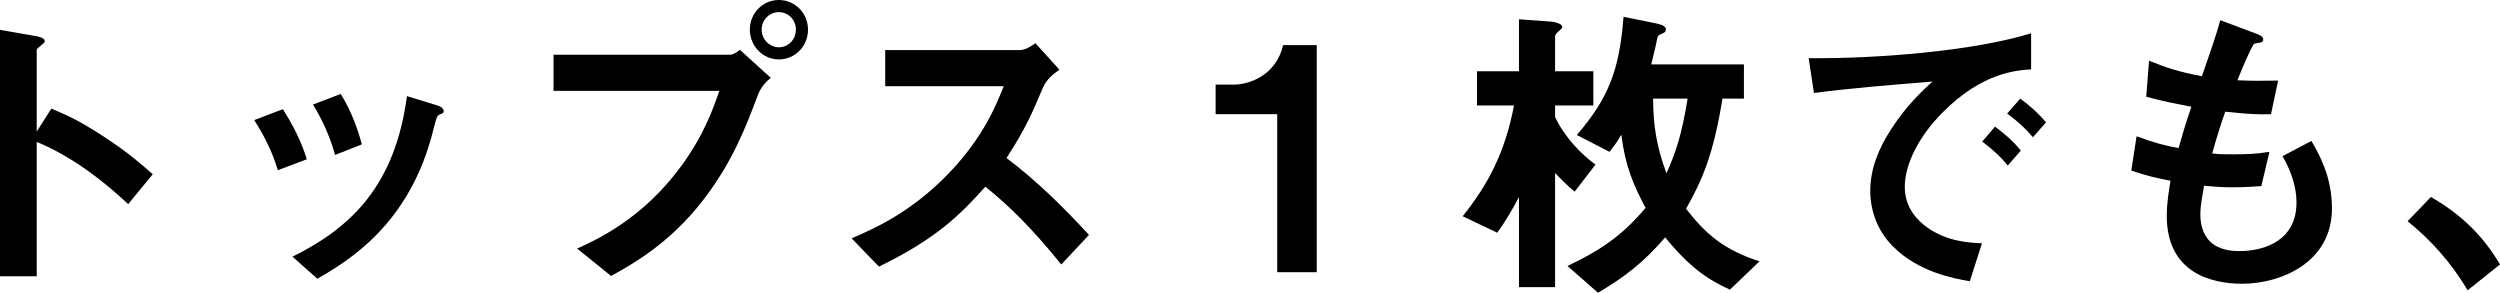
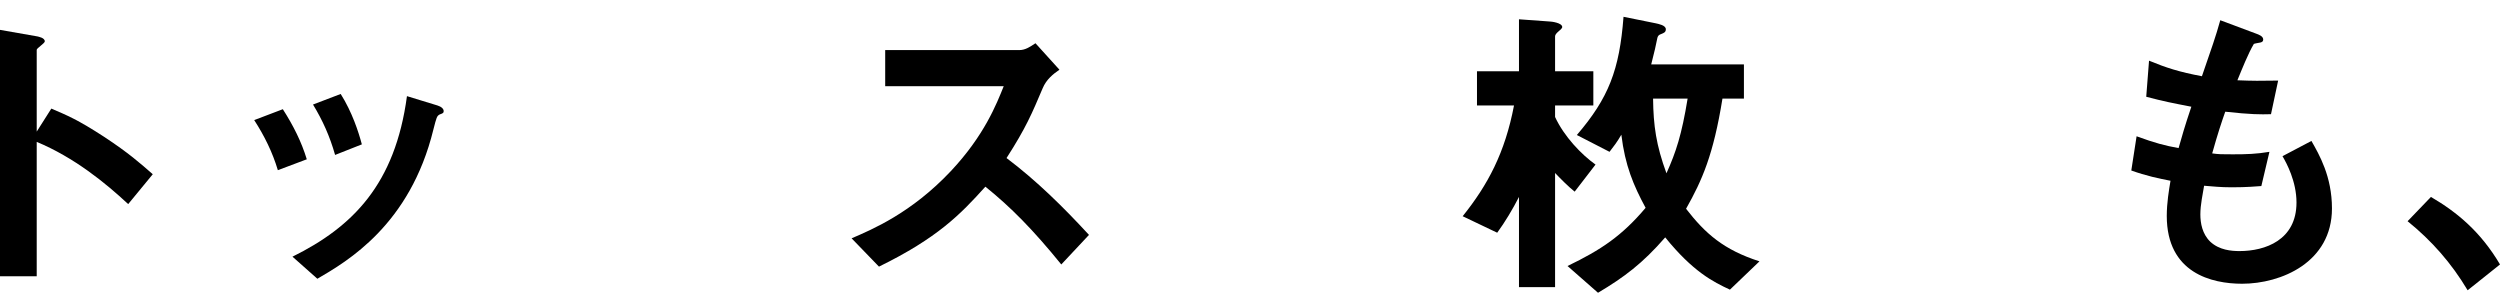
<svg xmlns="http://www.w3.org/2000/svg" id="_イヤー_2" viewBox="0 0 622.871 72.941">
  <g id="_ザイン">
    <g>
      <path d="M31.937,50.85c-5.736-5.348-13.487-11.627-22.789-15.503v33.486H0V7.441l9.303,1.628c.232,.078,1.859,.31,1.859,1.24,0,.465-2.015,1.705-2.015,2.093v20.386l3.643-5.736c3.954,1.705,6.512,2.713,13.178,7.054,6.124,4.031,8.992,6.589,12.093,9.302l-6.124,7.441Z" />
      <path d="M69.226,42.401c-1.317-4.418-3.333-8.527-5.891-12.48l7.131-2.713c2.636,4.108,4.651,8.139,5.969,12.48l-7.209,2.713Zm40.308-13.875c-.697,.388-.774,.698-1.55,3.721-5.813,23.797-21.472,32.866-28.913,37.207l-6.201-5.503c15.038-7.441,25.58-18.061,28.525-39.998l7.597,2.325c1.008,.31,1.55,.853,1.55,1.395,0,.465-.154,.542-1.008,.853Zm-26.045,10.077c-1.317-4.651-3.101-8.604-5.503-12.558l6.898-2.635c2.868,4.573,4.419,9.379,5.271,12.557l-6.667,2.636Z" />
-       <path d="M188.836,23.642c-2.945,7.829-6.278,16.666-13.643,26.2-8.294,10.775-17.596,15.968-22.944,18.914l-8.449-6.821c5.271-2.403,16.278-7.519,25.735-20.309,5.891-7.906,8.294-14.96,9.689-18.991h-41.315V13.643h43.873c.93,0,1.782-.62,2.558-1.24l7.674,6.977c-1.24,1.085-2.402,2.248-3.178,4.263Zm5.193-8.837c-3.953,0-7.209-3.333-7.209-7.441,0-4.031,3.179-7.364,7.209-7.364,4.108,0,7.286,3.333,7.286,7.364,0,4.186-3.255,7.441-7.286,7.441Zm0-11.782c-2.248,0-4.264,1.86-4.264,4.341,0,2.558,2.094,4.418,4.264,4.418,2.248,0,4.264-1.783,4.264-4.418,0-2.48-1.938-4.341-4.264-4.341Z" />
      <path d="M264.418,65.888c-7.055-8.682-12.558-14.263-18.914-19.379-6.201,6.899-11.938,12.79-26.51,19.921l-6.821-7.054c5.038-2.17,14.883-6.279,24.728-16.743,8.371-8.914,11.395-16.743,13.177-21.162h-29.533V12.48h33.409c1.473,0,2.636-.775,4.031-1.705l5.968,6.589c-1.55,1.085-3.255,2.403-4.186,4.651-2.636,6.201-4.108,9.767-8.991,17.363,7.519,5.659,14.185,12.248,20.541,19.146l-6.898,7.364Z" />
-       <path d="M318.219,67.825V28.448h-15.348v-7.364h4.496c4.107,0,10.619-2.48,12.324-9.844h8.372v56.586h-9.845Z" />
      <path d="M392.327,47.749c-1.473-1.163-3.487-3.178-4.883-4.651v28.448h-8.992v-22.479c-1.55,3.023-3.488,6.279-5.426,8.914l-8.604-4.108c6.279-7.829,10.542-15.813,12.79-27.595h-9.224v-8.527h10.464V4.806l7.52,.542c.465,0,3.255,.31,3.255,1.395,0,.31-.62,.853-.93,1.085-.543,.465-.853,.853-.853,1.24v8.682h9.534v8.527h-9.534v2.868c2.248,4.884,6.589,9.379,10.077,11.86l-5.194,6.744Zm38.681,24.417c-4.187-1.938-9.225-4.496-16.123-13.022-5.659,6.511-10.232,9.922-16.744,13.798l-7.596-6.666c8.371-4.031,13.564-7.519,19.456-14.495-3.023-5.581-5.116-10.542-6.046-18.216-1.086,1.86-1.86,2.868-2.946,4.263l-8.139-4.186c7.906-9.224,10.619-16.201,11.627-29.456l8.062,1.628c.62,.155,2.48,.465,2.48,1.473,0,.775-.542,.93-1.085,1.163-.697,.232-.853,.465-1.008,.93-.155,.93-.93,4.341-1.55,6.666h23.099v8.527h-5.349c-2.247,13.953-5.038,20.309-9.068,27.44,4.806,6.201,9.379,10.232,18.293,13.1l-7.363,7.054Zm-19.146-47.594c.077,6.744,.775,11.627,3.333,18.604,2.403-5.349,3.798-9.612,5.271-18.604h-8.604Z" />
-       <path d="M484.032,27.983c-5.736,5.736-9.457,12.712-9.457,18.604,0,5.349,3.411,8.527,5.581,10.077,5.039,3.566,10.465,3.798,13.643,3.953l-3.022,9.457c-4.108-.698-12.79-2.325-19.069-8.604-3.721-3.643-5.735-8.682-5.735-13.953,0-5.193,1.938-10.387,5.271-15.425,3.644-5.659,7.52-9.302,10.232-11.782-10.388,.853-21.782,1.783-29.533,2.868l-1.318-8.682c16.743,.155,40.773-1.705,55.424-6.201v8.992c-3.644,.233-12.17,.775-22.015,10.697Zm16.2,13.255c-1.705-2.093-3.333-3.643-6.355-5.969l3.178-3.721c2.558,1.938,4.496,3.566,6.434,5.969l-3.256,3.721Zm6.279-7.054c-2.016-2.325-3.876-4.031-6.434-5.891l3.255-3.721c3.256,2.403,4.807,4.031,6.435,5.891l-3.256,3.721Z" />
      <path d="M558.606,70.693c-7.52,0-18.759-2.635-18.759-16.898,0-3.256,.543-6.434,.93-8.759-2.867-.542-6.123-1.24-9.767-2.558l1.318-8.526c4.65,1.705,7.054,2.325,10.464,2.945,.775-2.713,1.473-5.271,3.179-10.309-4.807-.93-6.821-1.318-11.24-2.48l.698-8.992c4.341,1.783,7.441,2.791,13.177,3.876,2.326-6.744,3.488-10,4.573-13.953l8.915,3.333c.62,.233,1.782,.62,1.782,1.473,0,.93-1.085,.698-2.325,1.085-1.396,2.325-3.023,6.434-4.108,9.069,3.876,.155,5.658,.155,10.154,.077l-1.782,8.372c-2.636,.077-5.039,.077-11.396-.62-.93,2.635-1.859,5.426-3.255,10.387,1.628,.232,2.325,.232,5.116,.232,3.487,0,5.891-.077,9.146-.62l-2.016,8.527c-1.163,.077-3.565,.31-7.364,.31-2.945,0-4.806-.233-6.898-.388-.31,1.938-.931,4.729-.931,7.131,0,2.17,.466,4.883,2.48,6.821,2.248,2.093,5.271,2.325,7.287,2.325,6.355,0,14.185-2.713,14.185-12.092,0-5.271-2.48-9.844-3.487-11.55l7.208-3.798c1.938,3.411,5.116,8.837,5.116,16.821,0,13.41-12.635,18.758-22.401,18.758Z" />
      <path d="M605.662,49.067c6.512,3.798,12.402,8.682,17.209,16.821l-8.062,6.434c-4.031-6.744-8.915-12.325-14.961-17.208l5.813-6.046Z" />
    </g>
  </g>
</svg>